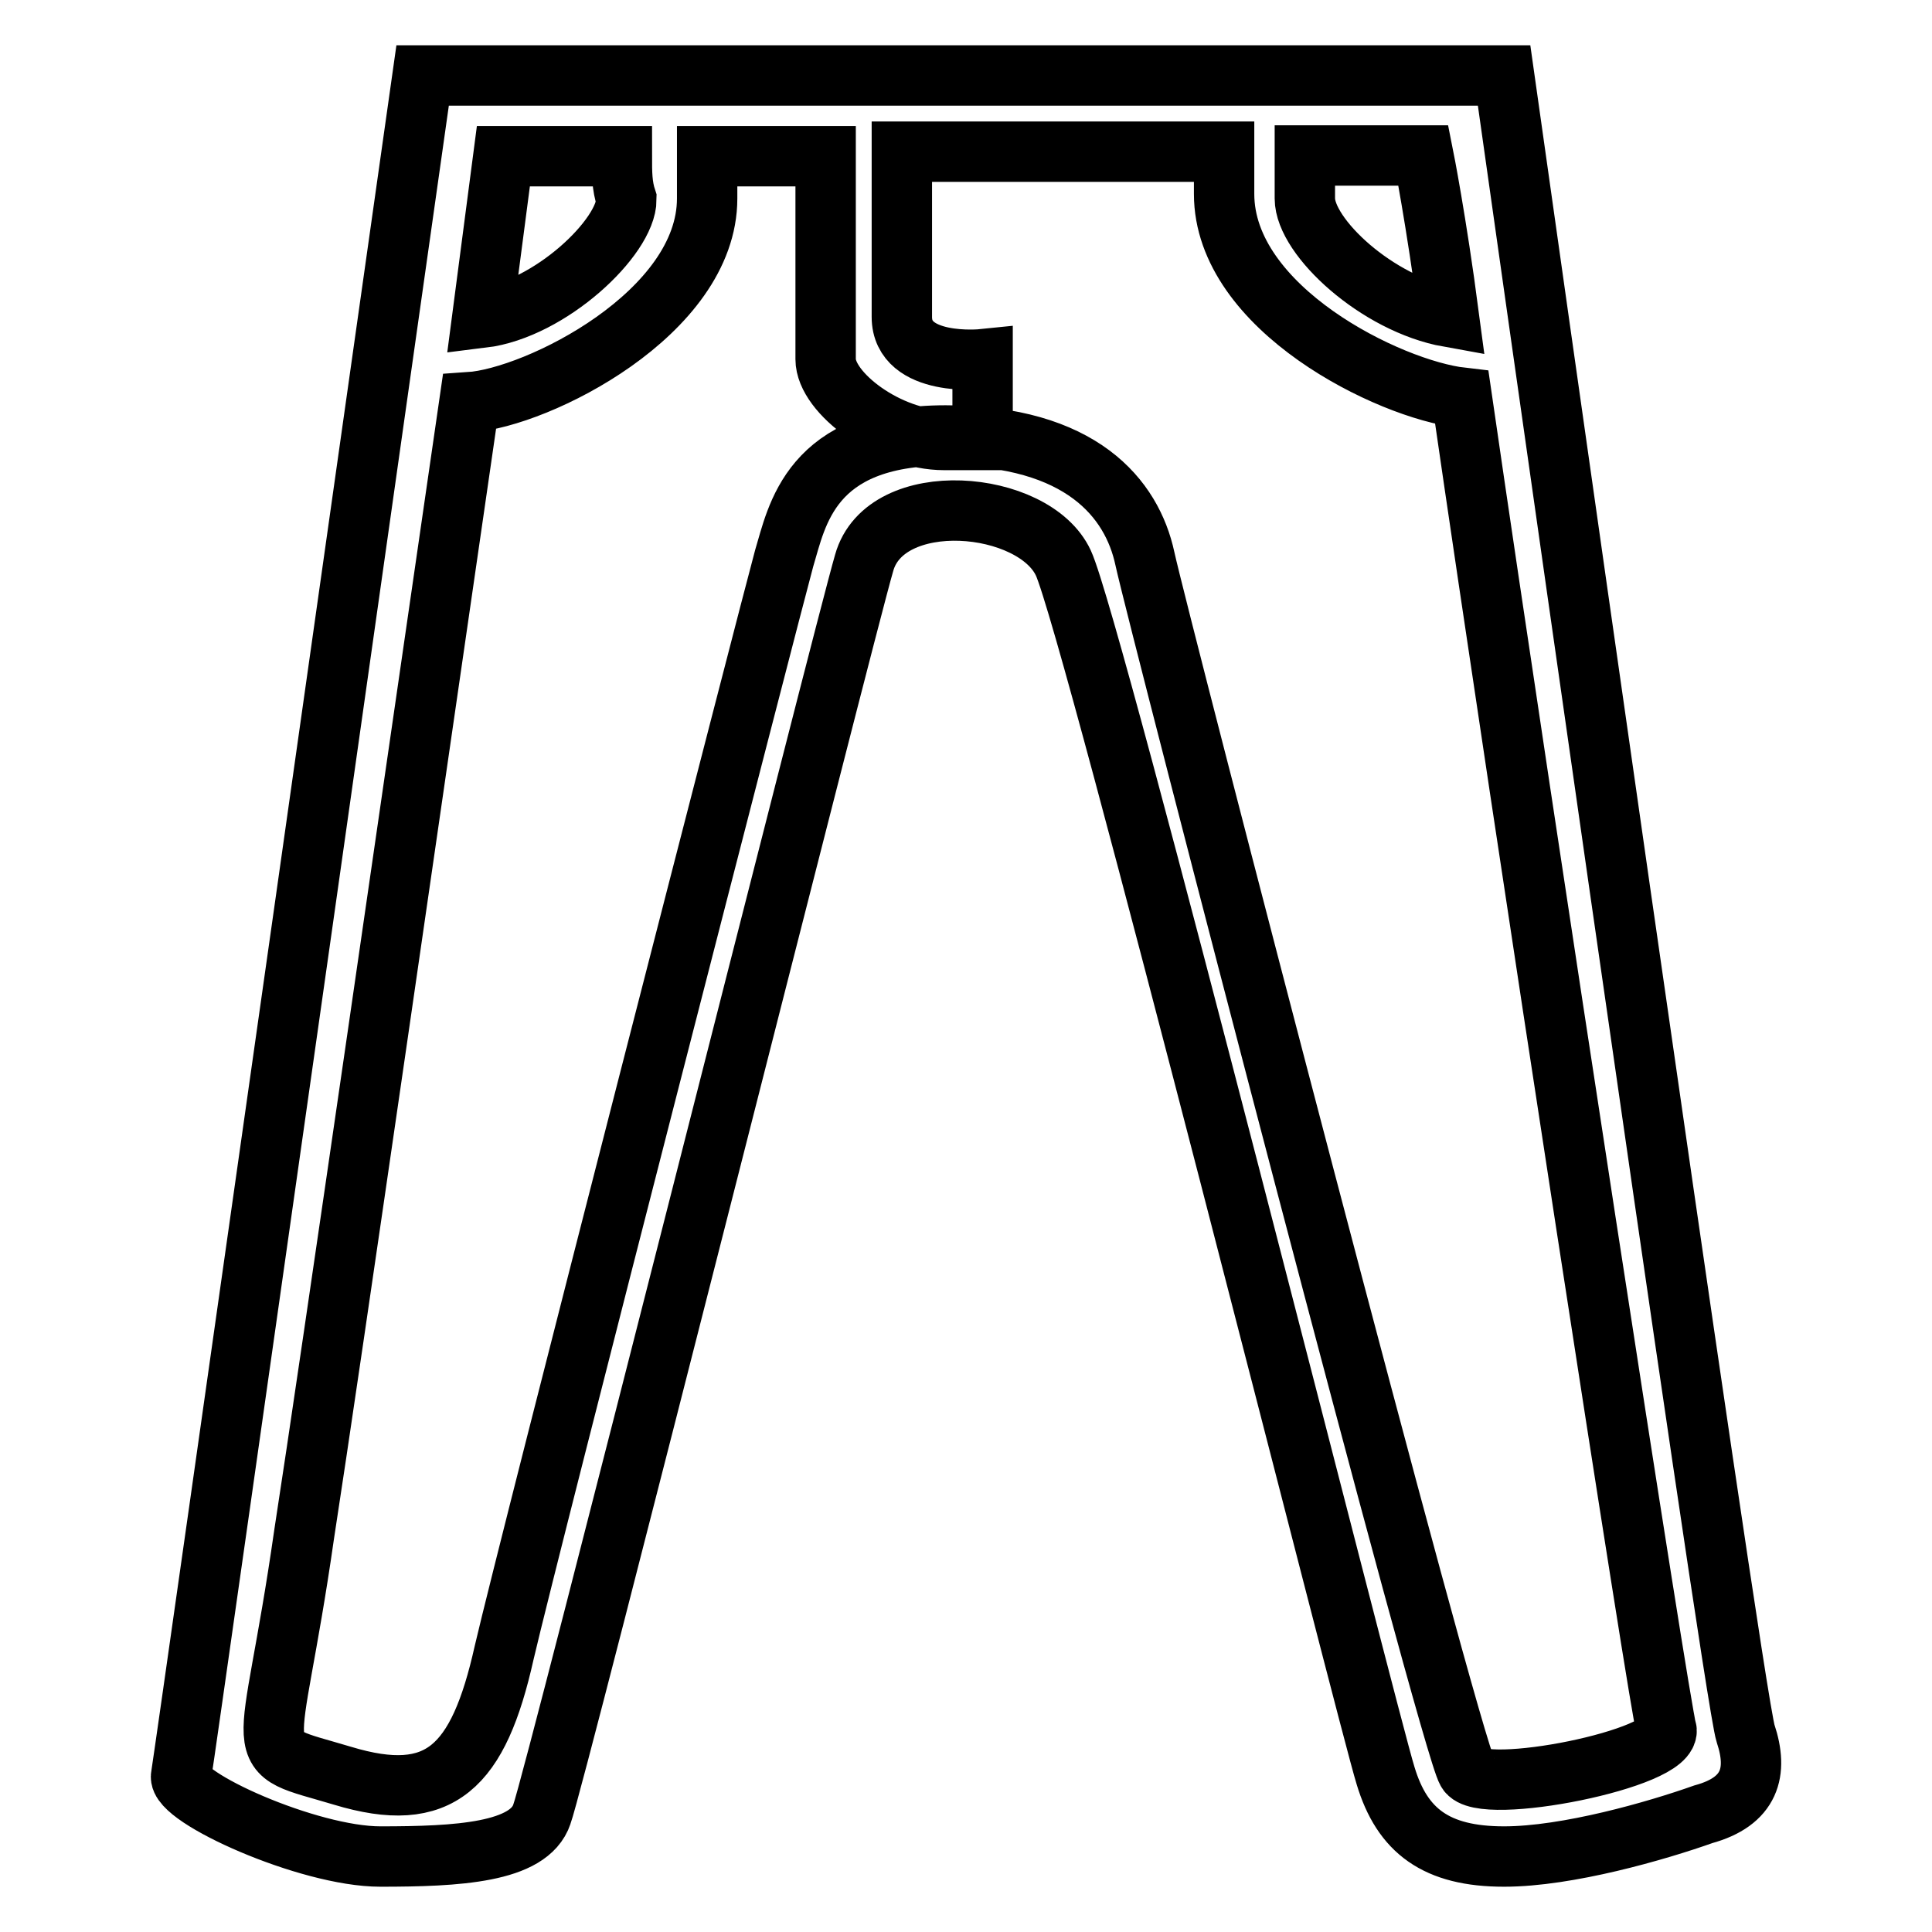
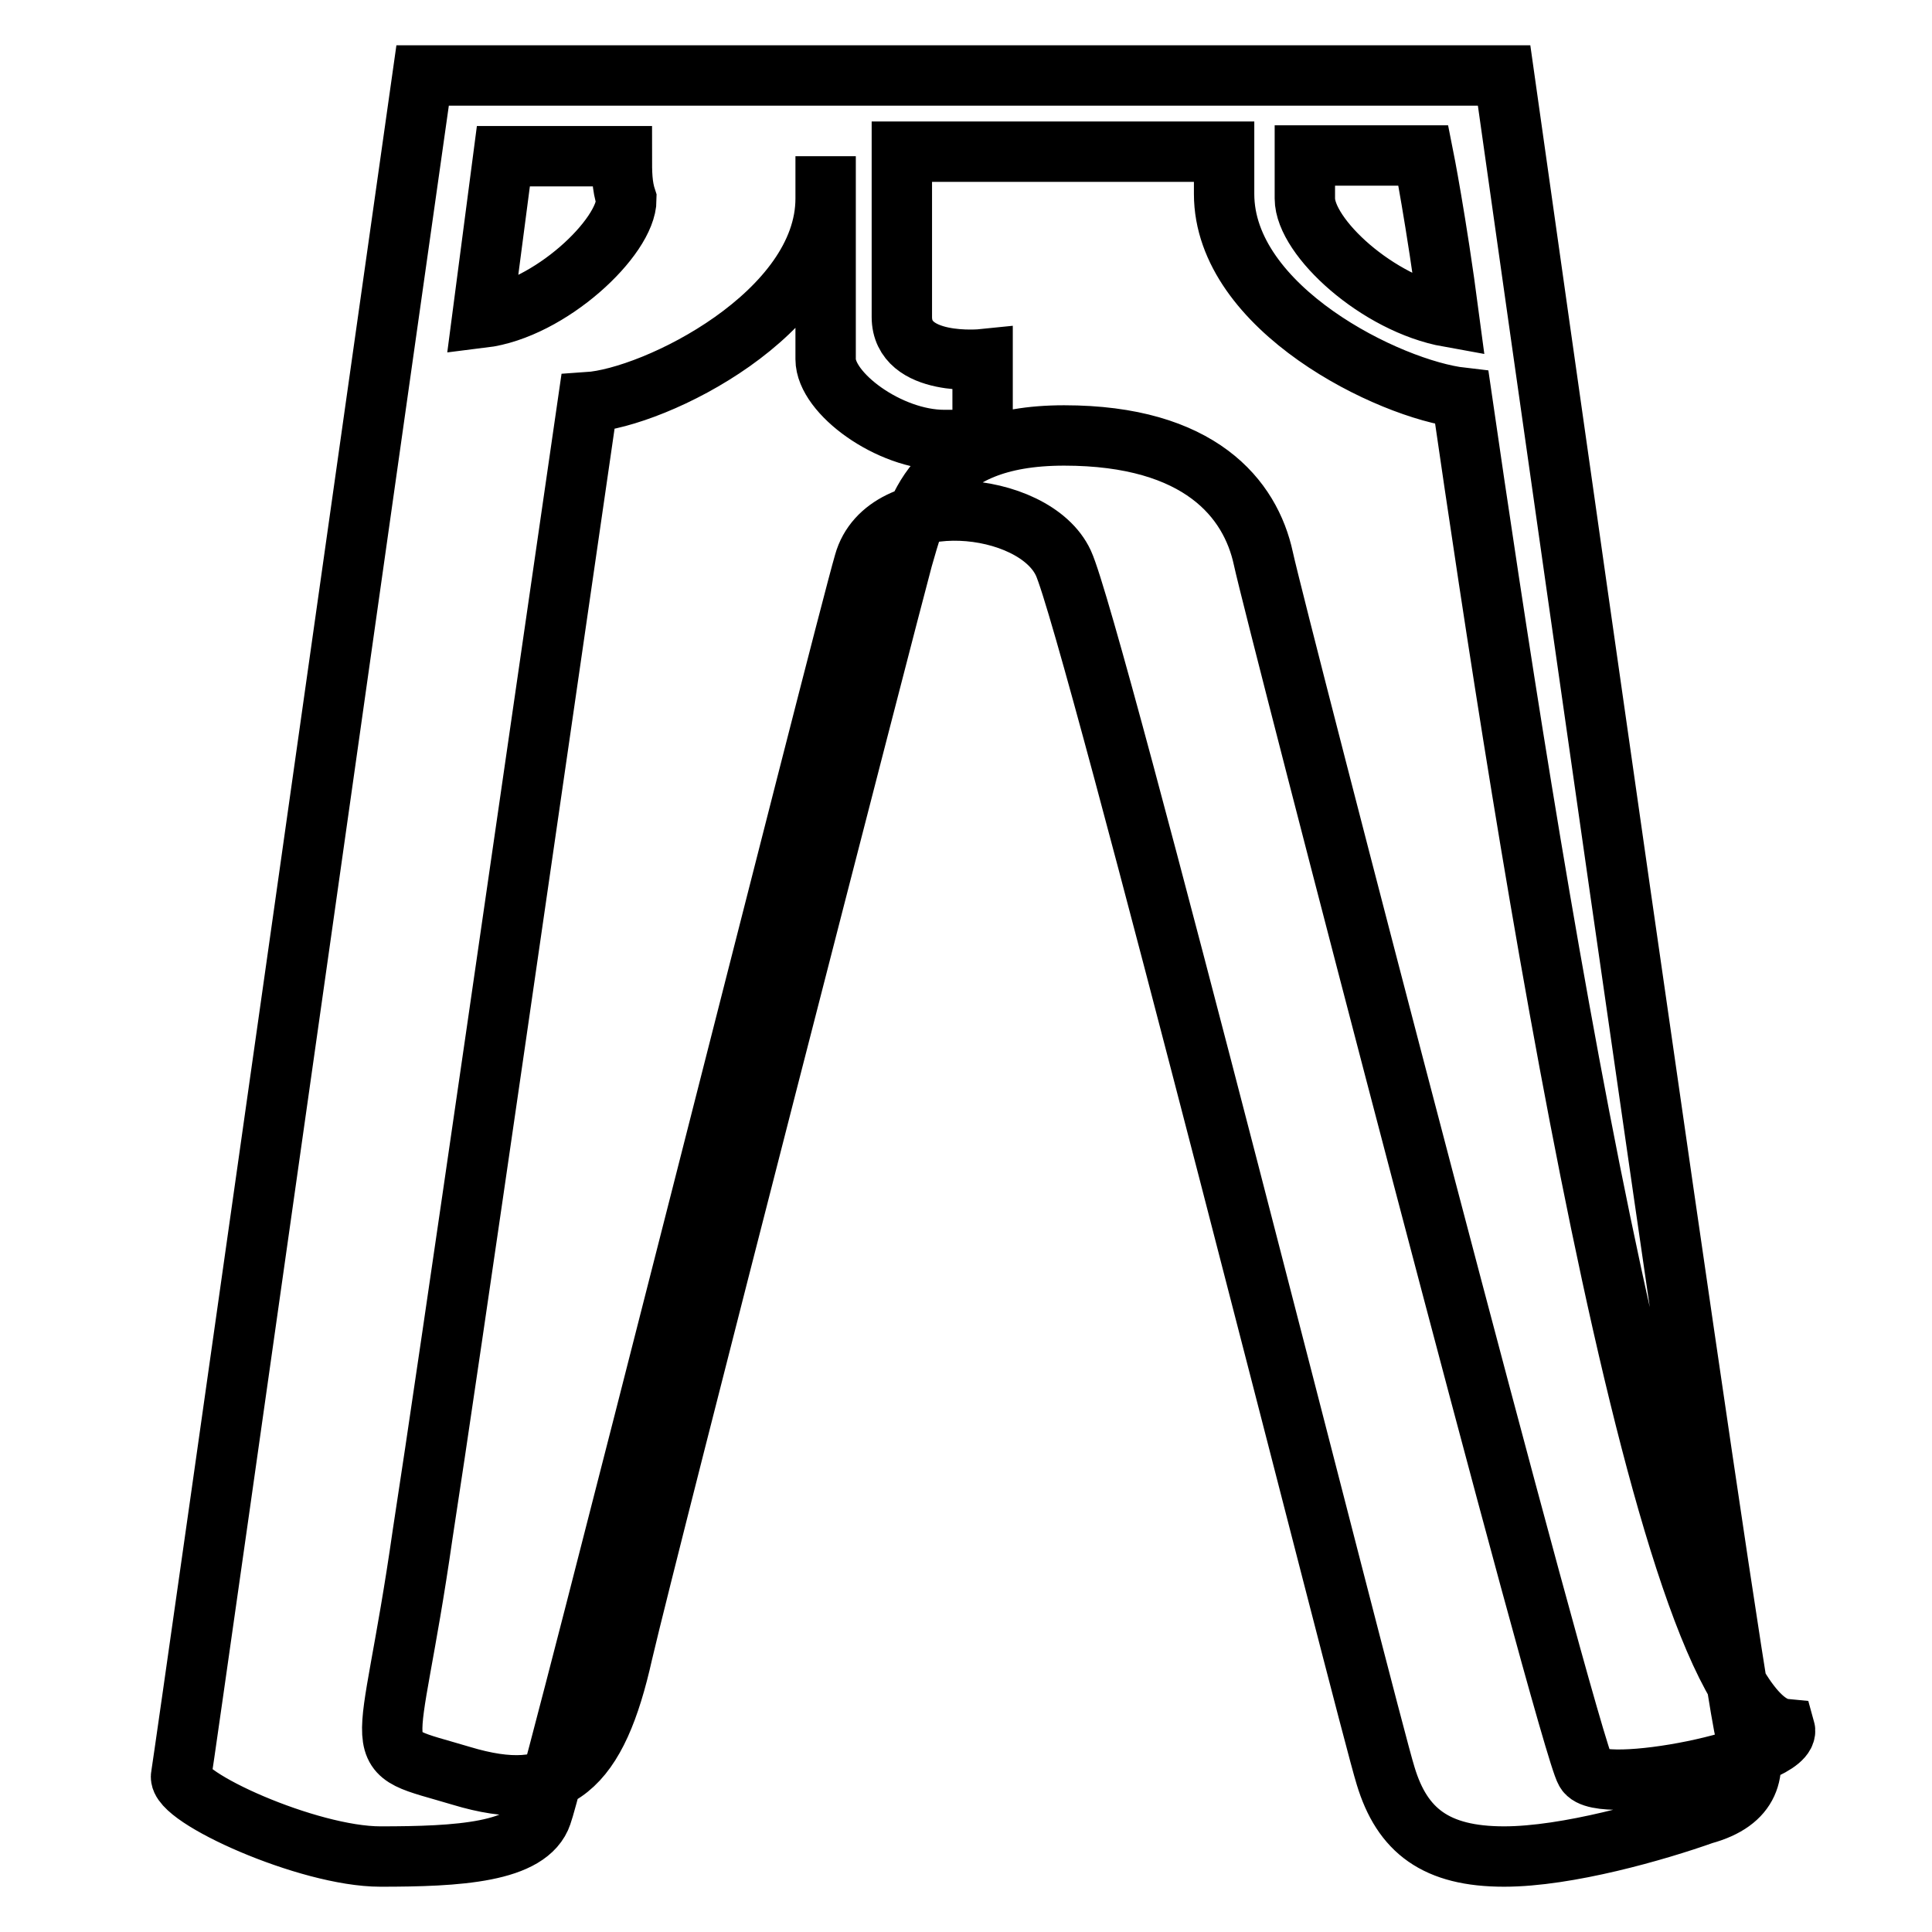
<svg xmlns="http://www.w3.org/2000/svg" version="1.1" x="0px" y="0px" viewBox="0 0 256 256" enable-background="new 0 0 256 256" xml:space="preserve">
  <g>
-     <path stroke-width="8" fill-opacity="0" stroke="#000000" d="M225.7,240.4c-6.2,2.2-18,5.6-26.4,5.6c-9,0-13.5-3.4-15.7-10.7C181.3,228,144.8,83,140.9,74.6 s-23.6-10.1-26.4,0c-2.8,9.6-41,161.3-42.7,165.8c-1.7,5.1-11.2,5.6-21.4,5.6c-9.6,0-27-7.9-26.4-10.7C24.5,232.5,56,10,56,10h26.4 h10.7h15.7h10.7h42.7h10.7h26.4c0,0,30.3,214.6,32,219.7C233,234.8,231.9,238.7,225.7,240.4z M82.4,20.7H66.7c0,0-1.1,8.4-2.8,21.4 c9-1.1,19.1-10.7,19.1-15.7C82.4,24.6,82.4,22.9,82.4,20.7z M172.9,20.7c0,1.7,0,3.9,0,5.6c0,5.1,9.6,14,19.1,15.7 c-1.7-12.9-3.4-21.4-3.4-21.4H172.9z M193.7,52.7c-9.6-1.1-31.5-11.8-31.5-27c0-2.2,0-3.9,0-5.6h-42.7v16.3V42 c0,6.7,10.7,5.6,10.7,5.6v10.7c-1.1,0-2.2,0-5.1,0c-7.3,0-15.7-6.2-15.7-10.7V37V20.7H93.7c0,1.7,0,3.4,0,5.6 c0,15.2-22.5,26.4-31.5,27c-6.7,46.1-18.5,128.1-21.9,150c-4.5,31.5-7.9,28.1,5.1,32c12.9,3.9,18-1.1,21.4-16.3 c3.4-14.6,35.4-138.8,37.1-145c1.7-5.6,3.4-16.3,21.4-16.3c18,0,24.7,8.4,26.4,16.3c1.7,7.9,40.5,157.3,42.7,160.7 c1.7,3.4,27.5-1.7,26.4-5.6C220.1,227.5,202.1,110.6,193.7,52.7z" />
+     <path stroke-width="8" fill-opacity="0" stroke="#000000" d="M225.7,240.4c-6.2,2.2-18,5.6-26.4,5.6c-9,0-13.5-3.4-15.7-10.7C181.3,228,144.8,83,140.9,74.6 s-23.6-10.1-26.4,0c-2.8,9.6-41,161.3-42.7,165.8c-1.7,5.1-11.2,5.6-21.4,5.6c-9.6,0-27-7.9-26.4-10.7C24.5,232.5,56,10,56,10h26.4 h10.7h15.7h10.7h42.7h10.7h26.4c0,0,30.3,214.6,32,219.7C233,234.8,231.9,238.7,225.7,240.4z M82.4,20.7H66.7c0,0-1.1,8.4-2.8,21.4 c9-1.1,19.1-10.7,19.1-15.7C82.4,24.6,82.4,22.9,82.4,20.7z M172.9,20.7c0,1.7,0,3.9,0,5.6c0,5.1,9.6,14,19.1,15.7 c-1.7-12.9-3.4-21.4-3.4-21.4H172.9z M193.7,52.7c-9.6-1.1-31.5-11.8-31.5-27c0-2.2,0-3.9,0-5.6h-42.7v16.3V42 c0,6.7,10.7,5.6,10.7,5.6v10.7c-1.1,0-2.2,0-5.1,0c-7.3,0-15.7-6.2-15.7-10.7V37V20.7c0,1.7,0,3.4,0,5.6 c0,15.2-22.5,26.4-31.5,27c-6.7,46.1-18.5,128.1-21.9,150c-4.5,31.5-7.9,28.1,5.1,32c12.9,3.9,18-1.1,21.4-16.3 c3.4-14.6,35.4-138.8,37.1-145c1.7-5.6,3.4-16.3,21.4-16.3c18,0,24.7,8.4,26.4,16.3c1.7,7.9,40.5,157.3,42.7,160.7 c1.7,3.4,27.5-1.7,26.4-5.6C220.1,227.5,202.1,110.6,193.7,52.7z" />
  </g>
</svg>